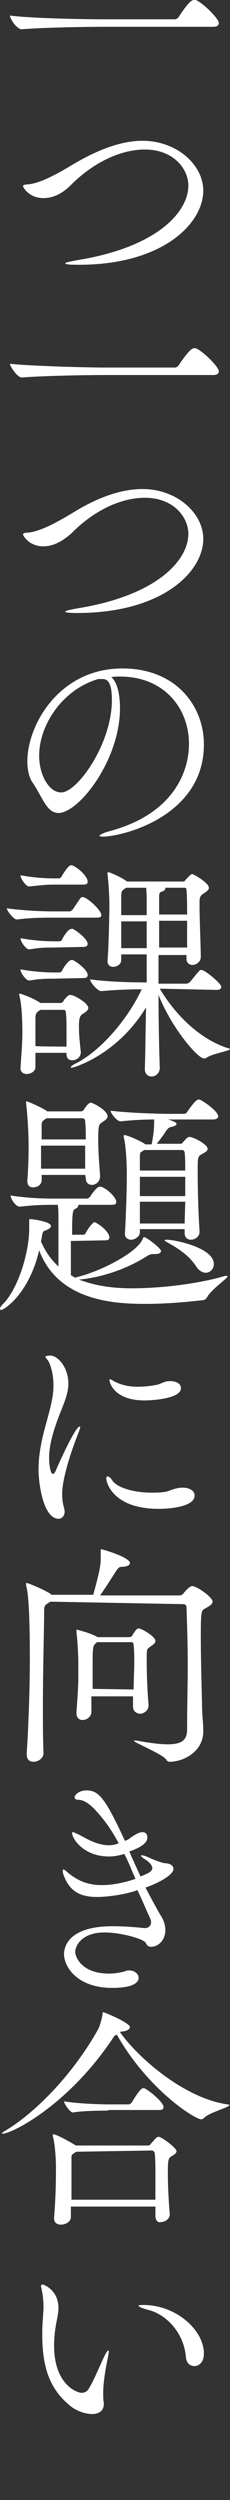
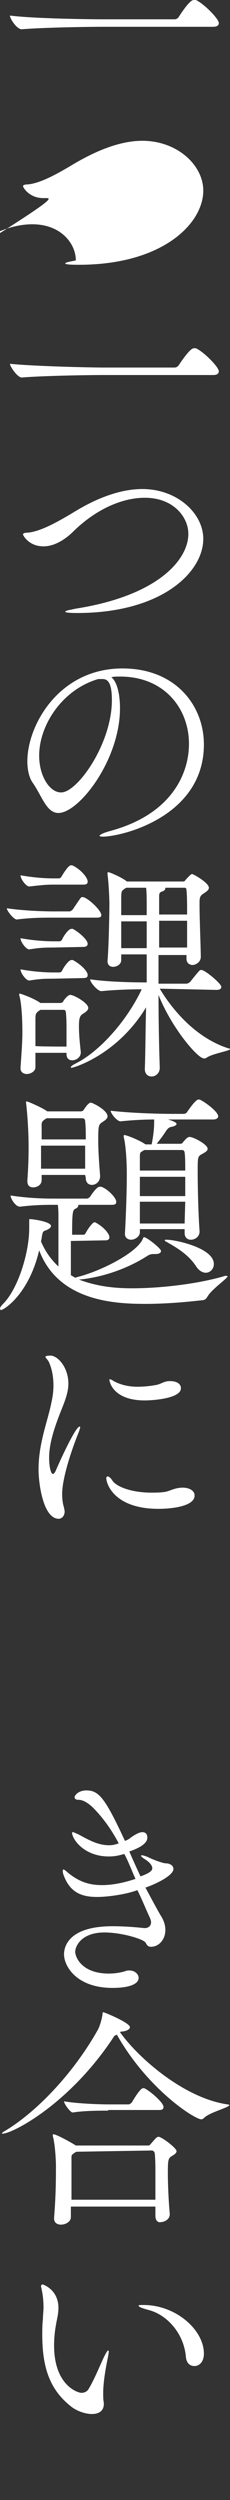
<svg xmlns="http://www.w3.org/2000/svg" version="1.1" id="_レイヤー_2" x="0px" y="0px" viewBox="0 0 37 401.3" style="enable-background:new 0 0 37 401.3;" xml:space="preserve">
  <rect x="0" y="0" width="37" height="401.3" fill="#333333" stroke="none" />
  <style type="text/css">
	.st0{fill:#FFFFFF;}
</style>
  <g id="txt">
    <g>
      <path class="st0" d="M16.6,4.3C14.4,4.3,7,4.4,3.5,4.7h0C2.7,4.7,1.6,3,1.6,2.5C5.6,3,14.5,3.1,16.8,3.1h11.3    c0.3,0,0.5-0.2,0.6-0.3C30.5,0,31,0,31.2,0c0.1,0,0.2,0,0.3,0c1.2,0.5,3.7,3,3.7,3.7c0,0.3-0.2,0.6-0.9,0.6L16.6,4.3L16.6,4.3z" />
-       <path class="st0" d="M12.4,42.5c-1.4,0-1.9-0.1-1.9-0.2c0-0.2,0.8-0.3,1.7-0.5c13.3-2.1,18.1-7.9,18.1-12c0-2.7-2.4-5.8-7-5.8    c-3.6,0-7.9,1.8-11.7,5.5C10,31.2,8.4,31.8,7,31.8c-2.4,0-3.3-1.8-3.3-1.9c0-0.2,0.3-0.3,0.8-0.3c2.1-0.2,4.9-1.8,7.4-3.3    c3.4-2,7.3-3.7,11-3.7c5.6,0,9.8,3.9,9.8,8C32.7,35.9,26.1,42.6,12.4,42.5L12.4,42.5z" />
+       <path class="st0" d="M12.4,42.5c-1.4,0-1.9-0.1-1.9-0.2c0-0.2,0.8-0.3,1.7-0.5c0-2.7-2.4-5.8-7-5.8    c-3.6,0-7.9,1.8-11.7,5.5C10,31.2,8.4,31.8,7,31.8c-2.4,0-3.3-1.8-3.3-1.9c0-0.2,0.3-0.3,0.8-0.3c2.1-0.2,4.9-1.8,7.4-3.3    c3.4-2,7.3-3.7,11-3.7c5.6,0,9.8,3.9,9.8,8C32.7,35.9,26.1,42.6,12.4,42.5L12.4,42.5z" />
      <path class="st0" d="M16.6,60.2c-2.2,0-9.5,0.1-13.1,0.4h0c-0.7,0-1.9-1.8-1.9-2.2C5.6,58.8,14.5,59,16.8,59h11.3    c0.3,0,0.5-0.2,0.6-0.3c1.8-2.7,2.3-2.8,2.5-2.8c0.1,0,0.2,0,0.3,0c1.2,0.5,3.7,3,3.7,3.7c0,0.3-0.2,0.6-0.9,0.6L16.6,60.2    L16.6,60.2z" />
      <path class="st0" d="M12.4,98.4c-1.4,0-1.9-0.1-1.9-0.2c0-0.2,0.8-0.3,1.7-0.5c13.3-2.1,18.1-7.9,18.1-12c0-2.7-2.4-5.8-7-5.8    c-3.6,0-7.9,1.8-11.7,5.6C10,87,8.4,87.7,7,87.7c-2.4,0-3.3-1.8-3.3-1.9c0-0.2,0.3-0.3,0.8-0.3c2.1-0.2,4.9-1.8,7.4-3.3    c3.4-2.1,7.3-3.7,11-3.7c5.6,0,9.8,3.9,9.8,8C32.7,91.8,26.1,98.4,12.4,98.4L12.4,98.4z" />
      <path class="st0" d="M19.3,113.7c0,8.3-6.6,16.8-9.9,16.8c-1.9,0-2.6-2.6-4.1-4.8c-0.6-0.8-0.9-2.1-0.9-3.5    c0-5.8,5.1-14.9,15.3-14.9c8.6,0,13.1,6,13.1,12.2c0,11.6-13.2,14.8-16.3,14.8c-0.3,0-0.5-0.1-0.5-0.1c0-0.2,0.6-0.5,1.7-0.8    c10-2.7,12.7-9.3,12.7-14c0-5.6-3.9-10.8-11.1-10.8c-0.5,0-0.9,0-1.4,0.1C18.8,109.4,19.3,111.3,19.3,113.7z M18,112.4    c0-2.7-0.6-3.4-1.5-3.4c-0.1,0-0.2,0-0.4,0c-0.1,0-0.2,0-0.3,0c-5.8,1.7-9.5,7.4-9.5,12.3c0,3.3,1.7,5.9,3.5,5.9    C12.4,127.3,18,119.4,18,112.4L18,112.4z" />
      <path class="st0" d="M8.5,147.3c-1.5,0-3.5,0-5.8,0.3h0c-0.5,0-1.6-1.4-1.6-1.8c2.8,0.4,5.9,0.5,7.5,0.5h2.6    c0.1,0,0.3-0.1,0.5-0.3c0.4-0.6,1-1.5,1.3-1.9c0.1-0.1,0.2-0.1,0.3-0.1c0.7,0,3,2.1,3,2.9c0,0.2-0.1,0.4-0.7,0.4L8.5,147.3    L8.5,147.3z M10.7,169.2V169H5.7l0,2.3c0,0.7-0.8,1.1-1.4,1.1c-0.5,0-1-0.3-1-0.9v-0.1c0.2-2.9,0.3-4.2,0.3-5.7    c0-2.7-0.2-5-0.5-5.9c0-0.1,0-0.1,0-0.2s0-0.1,0.1-0.1s2.2,0.7,3.3,1.5l0,0h3.2c0.2,0,0.4-0.1,0.5-0.3c0.1-0.2,0.7-1,1.1-1    c0.6,0,2.9,1.3,2.9,2.1c0,0.4-0.5,0.7-0.8,0.9c-0.5,0.3-0.7,0.6-0.7,2c0,1.3,0.1,2.4,0.3,4.2c0,0.8-0.7,1.3-1.4,1.3    C11.1,170.2,10.7,169.9,10.7,169.2L10.7,169.2L10.7,169.2z M8.5,142c-1.1,0-2,0.1-3.8,0.3h0c-0.5,0-1.4-1.2-1.4-1.8    c2.2,0.4,4.1,0.5,5.3,0.5h0.9c0.1,0,0.3-0.1,0.4-0.3c0.3-0.5,1.1-1.8,1.5-1.8c0.1,0,0.1,0,0.2,0c1.2,0.5,2.5,1.9,2.5,2.6    c0,0.3-0.1,0.5-0.7,0.5L8.5,142L8.5,142z M8.5,152.1c-1.1,0-2,0-3.8,0.3h0c-0.5,0-1.4-1.2-1.4-1.8c2.2,0.4,4.1,0.5,5.3,0.5h1    c0.1,0,0.3-0.1,0.4-0.3c0-0.1,0.9-1.7,1.5-1.7c0.1,0,0.1,0,0.2,0c0.8,0.4,2.4,1.7,2.4,2.4c0,0.2-0.1,0.5-0.7,0.5L8.5,152.1    L8.5,152.1z M8.5,157.1c-1.1,0-2,0-3.8,0.3h0c-0.5,0-1.4-1.2-1.4-1.8c2.2,0.4,4.1,0.5,5.3,0.5h1c0.1,0,0.3-0.1,0.4-0.3    c0.1-0.3,1-1.7,1.5-1.7c0.1,0,0.1,0,0.2,0c1,0.5,2.4,1.7,2.4,2.4c0,0.3-0.1,0.5-0.7,0.5L8.5,157.1L8.5,157.1z M10.7,168    c0-1.1,0-2,0-2.8s0-1.7-0.1-2.7c0-0.1-0.1-0.4-0.3-0.4H6.5c-0.1,0.1-0.2,0.1-0.3,0.2c-0.4,0.3-0.5,0.5-0.5,1.2c0,1.6,0,3,0,4.4    C5.7,168,10.7,168,10.7,168z M25.7,158.7c1.9,3.2,5.7,7.9,11.1,9.6c0.2,0,0.2,0.1,0.2,0.1c0,0.3-2.8,0.7-3.8,1.4    c-0.1,0.1-0.2,0.1-0.4,0.1c-1,0-5.2-4.9-7.3-10.2c0,4.4,0.1,8.8,0.2,11.7c0,0.9-0.7,1.4-1.3,1.4s-1.1-0.4-1.1-1.2v-0.1    c0.1-2.5,0.1-6.1,0.2-9.8c-4.6,7.6-11.6,9.7-12,9.7c-0.1,0-0.1,0-0.1-0.1c0-0.1,0.2-0.3,0.8-0.6c3.8-1.9,8.2-6.8,10.6-11.9    c-2,0-4.5,0.1-6.5,0.3h0c-0.6,0-1.8-1.4-1.8-1.9c2.7,0.4,6.5,0.5,9.1,0.5c0-1.6,0-3.1,0-4.5h-4.1v0.9c0,0.7-0.7,1.1-1.3,1.1    c-0.5,0-0.9-0.3-0.9-0.9v-0.1c0.2-2.3,0.3-7.7,0.3-9.2c0-0.5-0.1-3.2-0.3-4.6c0-0.1,0-0.2,0-0.3c0,0,0-0.1,0.1-0.1    c0.3,0,2.5,1,3,1.5l0,0h9c0.2,0,0.3,0,0.4-0.2c0.8-0.9,1-1,1.1-1c0.2,0,2.7,1.4,2.7,2.2c0,0.4-0.4,0.6-0.8,0.9    c-0.7,0.4-0.7,0.8-0.7,1.6v0.5c0,2,0.2,6.7,0.2,8.1c0,0.9-0.9,1.3-1.3,1.3c-0.5,0-1-0.3-1-1v0l0-0.6h-4.5v4.6h4.5    c0.2,0,0.5-0.2,0.6-0.3c0.4-0.5,1.1-1.4,1.5-1.8c0.1-0.1,0.2-0.1,0.3-0.1c0.6,0,3.2,2.2,3.2,2.7c0,0.3-0.2,0.5-0.8,0.5L25.7,158.7    L25.7,158.7z M23.6,145.4c0-1.1,0-2.2-0.1-2.9h-3.2c-0.1,0.1-0.2,0.1-0.3,0.2c-0.4,0.3-0.5,0.3-0.5,1.5v2.7h4.1L23.6,145.4    L23.6,145.4z M23.6,152.2c0-1.6,0-3.1,0-4.3h-4.1v4.3C19.5,152.2,23.6,152.2,23.6,152.2z M30.1,146.8c0-1.6,0-3-0.1-3.9    c0-0.1,0-0.4-0.3-0.4h-3.1c0,0,0,0.1,0,0.1c0,0.2-0.2,0.4-0.5,0.5c-0.4,0.1-0.5,0.3-0.5,0.8c0,0.6,0,1.6,0,2.9    C25.6,146.8,30.1,146.8,30.1,146.8z M25.6,147.8v4.3h4.5c0-1.3,0-2.9,0-4.3H25.6z" />
      <path class="st0" d="M11.4,199.2c0,2,0,4.2,0,5.5c0.2,0.1,0.5,0.3,0.7,0.4c0.1,0,0.2-0.1,0.3-0.1c3.7-0.9,9.7-3.9,10.6-6.2    c0-0.1,0.1-0.2,0.2-0.2c0.4,0,2.7,1.8,2.7,2.2c0,0.3-0.3,0.5-0.9,0.5h-0.3c-0.4,0-0.7,0.1-1,0.3c-3.6,2.3-7.7,3.5-11,3.8    c2.4,0.9,5,1.4,8.5,1.4c4.7,0,10.5-0.7,14.7-1.9c0.2-0.1,0.4-0.1,0.5-0.1c0.1,0,0.2,0,0.2,0.1c0,0.3-2.6,2.1-3.2,3.2    c-0.2,0.3-0.3,0.5-0.7,0.6c-0.3,0-4.6,0.6-9.3,0.6c-4.9,0-14-0.4-17.1-8.6c-1.6,6.9-5.6,9.6-6.2,9.6C0,210.1,0,210,0,210    c0-0.1,0.2-0.4,0.5-0.7c2.4-2.4,4.2-8.2,4.2-12.1c0-0.3,0-0.7,0-1.2c0-0.1,0-0.1,0-0.2c0-0.1,0-0.1,0.2-0.1c0.4,0,3.3,0.4,3.3,1.1    c0,0.2-0.2,0.4-0.6,0.6c-0.6,0.3-0.7,0-0.9,1.3c0,0.2-0.1,0.4-0.1,0.6c0.6,1.4,1.5,2.8,2.8,4c0-1.2,0-2.8,0-4.3s0-2.8,0-3.5    c0-0.8,0-1.4-0.1-2.1H8.3c-0.7,0-2.7,0-5.1,0.3h0c-0.7,0-1.5-1.3-1.5-1.8c3.2,0.5,6,0.5,6.8,0.5h5.5c0.1,0,0.3-0.1,0.5-0.3    c0.3-0.5,1.1-1.6,1.5-1.6c0.1,0,0.2,0,0.3,0c1.1,0.4,2.4,1.8,2.4,2.4c0,0.3-0.1,0.5-0.7,0.5h-5.4c0,0,0,0.1,0,0.1    c0,0.2-0.2,0.4-0.4,0.5c-0.5,0.2-0.6,0.4-0.6,4.2h1.8c0.2,0,0.3-0.1,0.4-0.3c0.3-0.6,1.1-1.7,1.4-1.7c0,0,0.1,0,0.1,0    c1.5,0.8,2.3,1.9,2.3,2.4c0,0.2-0.1,0.5-0.6,0.5L11.4,199.2L11.4,199.2z M13.7,188.6H6.7l0,0.8c0,0.8-0.7,1.2-1.4,1.2    c-0.5,0-0.9-0.3-0.9-1v-0.1c0.2-2.8,0.2-4.3,0.2-5.6c0-2.2-0.2-5.2-0.4-6.8c0-0.1,0-0.2,0-0.2c0-0.1,0-0.1,0.1-0.1    c0.2,0,2.7,1.1,3.3,1.6l0,0H13c0.2,0,0.4-0.1,0.5-0.3c0.6-0.9,0.9-1.1,1.1-1.1c0.3,0,2.7,1.2,2.7,2.2c0,0.4-0.5,0.7-0.8,0.9    c-0.6,0.4-0.7,0.5-0.7,2.8c0,1.6,0.1,3.3,0.3,5.8v0.1c0,0.9-0.7,1.4-1.3,1.4c-0.5,0-1-0.3-1-1.1L13.7,188.6L13.7,188.6z     M7.5,179.5c-0.1,0.1-0.2,0.1-0.3,0.2c-0.6,0.4-0.5,0.6-0.5,1.5c0,0.6,0,1.2,0,1.7h7.1c0-1.1,0-2-0.1-2.9c0-0.1,0-0.5-0.5-0.5    L7.5,179.5L7.5,179.5z M6.6,183.9v3.7h7.1c0-1.4,0-2.6,0-3.7C13.8,183.9,6.7,183.9,6.6,183.9z M29.7,197.3h-7.2v0.5    c0,0.7-0.8,1.2-1.4,1.2c-0.5,0-1-0.3-1-0.9V198c0.2-3.6,0.3-7.2,0.3-9.5c0-2.4-0.2-4.9-0.5-6c0-0.1,0-0.1,0-0.2c0,0,0-0.1,0.1-0.1    c0.4,0,2.6,0.9,3.4,1.5h1c0.4-2.1,0.4-3,0.4-4c-1.6,0-3.6,0.1-5.4,0.3h0c-0.6,0-1.6-1.3-1.6-1.7c3.5,0.4,8,0.5,10,0.5h1.8    c0.1,0,0.4-0.1,0.5-0.3c1.3-1.9,1.7-2,1.8-2c0.1,0,0.1,0,0.2,0c0.6,0.2,3,1.9,3,2.7c0,0.2-0.2,0.5-0.8,0.5H27    c0.1,0,1.4,0.4,1.4,0.7c0,0.2-0.3,0.4-0.9,0.5c-0.4,0.1-0.5,0.3-0.7,0.5c-0.5,0.8-1.1,1.6-1.6,2.2h3.7c0.2,0,0.4,0,0.5-0.2    c0.5-0.6,0.8-0.9,1.1-0.9c0.6,0,2.9,1.2,2.9,1.9c0,0.4-0.5,0.6-0.8,0.8c-0.8,0.4-0.8,0.5-0.8,2.8c0,2.6,0.1,6.8,0.3,9.6v0.1    c0,0.8-0.7,1.3-1.4,1.3c-0.5,0-1-0.3-1-1.1L29.7,197.3L29.7,197.3z M23.2,184.6c-0.1,0.1-0.2,0.1-0.3,0.2c-0.3,0.2-0.4,0.1-0.4,1    c0,0.5,0,1.2,0,2.1h7.3c0-1.2,0-2.2-0.1-2.9c0-0.1-0.1-0.4-0.4-0.4H23.2L23.2,184.6z M29.8,188.9h-7.3v3.1h7.3V188.9z M29.8,192.9    h-7.3c0,1.1,0,2.3,0,3.5h7.2L29.8,192.9L29.8,192.9z M31.5,203.2c-1.2-1.8-3-2.9-4.8-3.9c-0.1-0.1-0.2-0.1-0.2-0.2    c0-0.1,0.1-0.1,0.3-0.1c1.4,0,7.6,1.3,7.6,3.9c0,0.8-0.6,1.4-1.3,1.4C32.6,204.3,32,204,31.5,203.2L31.5,203.2z" />
      <path class="st0" d="M6.2,235.9c0-4.3,1.5-7.8,2.1-10.9c0.2-0.9,0.3-1.8,0.3-2.6c0-2-0.5-3.3-0.8-3.9c-0.2-0.3-0.5-0.6-0.5-0.7    c0-0.1,0.3-0.2,0.8-0.2c1.2,0,2.9,1.9,2.9,4.5c0,1.2-0.4,2.4-1,3.9c-1,2.5-2.1,5.4-2.1,8c0,1.5,0.3,2.6,0.6,2.6    c0.1,0,0.3-0.1,0.5-0.6c1-2.3,3.2-7,3.8-7c0.1,0,0.1,0,0.1,0.1c0,0.1-0.1,0.4-0.2,0.7c-1.1,2.7-2.7,7.4-2.7,10    c0,0.9,0.1,1.6,0.3,2.2c0,0.2,0.1,0.4,0.1,0.6c0,0.8-0.5,1.2-1,1.2C6.9,243.7,6.2,238,6.2,235.9L6.2,235.9z M25.5,242.2    c-7.2,0-8.4-4.1-8.4-4.9c0-0.2,0.1-0.3,0.2-0.3c0.2,0,0.5,0.2,0.8,0.7c0.8,1.1,3.4,1.9,6.2,1.9c0.7,0,1.4,0,2.1-0.1    c0.9-0.1,1.4-0.6,2.8-0.7h0.2c1.2,0,1.9,0.6,1.9,1.2C31.4,241.8,27.6,242.2,25.5,242.2L25.5,242.2z M23.3,224.8    c-5.2,0-5.7-3.1-5.7-3.3c0-0.1,0-0.1,0.1-0.1c0.1,0,0.3,0.1,0.6,0.3c1.1,0.6,2.4,0.9,3.8,0.9c1,0,2.1-0.1,3.1-0.3    c0.5-0.1,1-0.4,1.4-0.5c0.3-0.1,0.5-0.1,0.8-0.1c1.1,0,1.7,0.5,1.7,1.1C29.2,224.5,24.5,224.8,23.3,224.8L23.3,224.8z" />
-       <path class="st0" d="M8.1,257.1c-0.1,0.1-0.2,0.1-0.3,0.2c-0.7,0.4-0.7,0.6-0.7,1.6c0,2.4-0.2,8.7-0.2,15.2c0,2.5,0,5,0.1,7.3    c0,0.8-0.8,1.4-1.6,1.4c-0.6,0-1.1-0.3-1.1-1.2v-0.1c0.3-4.9,0.5-10.3,0.5-15.3c0-8-0.3-10.7-0.6-11.7c0-0.1,0-0.2,0-0.3    s0-0.1,0.1-0.1c0.2,0,2.9,1.1,3.9,1.8c0,0,0.1,0.1,0.1,0.1h6.7c1.1-4,1.2-4.8,1.2-5.9c0-0.5,0-0.9,0-1.2v-0.1c0-0.1,0-0.1,0.1-0.1    c0.3,0,4.6,1.3,4.6,2.2c0,0.3-0.4,0.6-1.3,0.6c-0.5,0-0.6,0.3-0.8,0.5c-0.6,0.9-1.9,3-2.7,4.1h12.8c0.2,0,0.4-0.1,0.6-0.3    c0.2-0.3,1-1.2,1.4-1.2c0.8,0,3.3,1.8,3.3,2.5c0,0.4-0.5,0.7-1.2,1.1c-0.6,0.3-0.7,0.4-0.7,4.4c0,2.9,0.1,7,0.2,10.8    c0,2.2,0.2,2.9,0.2,4.5c0,3.3-3.2,4.9-5.4,4.9c-0.3,0-0.4-0.1-0.6-0.4c-0.7-0.9-5.2-2.7-5.2-3c0,0,0,0,0.1,0s0.2,0,0.4,0    c2.1,0.4,3.8,0.6,5,0.6c2.4,0,3.1-0.8,3.1-2.4c0-3.8,0.1-7.1,0.1-10c0-3.8-0.1-7-0.2-9.6c0-0.3-0.2-0.5-0.5-0.5L8.1,257.1    L8.1,257.1z M21.4,273.9c0-0.6,0-1.1,0-1.6h-6.7l0,2.5c0,0.8-0.8,1.3-1.4,1.3c-0.5,0-1-0.3-1-1.1v-0.1c0.2-2.9,0.3-4.3,0.3-5.7    c0-0.7,0-1.5,0-2.4c0-0.6-0.1-3.3-0.3-4.8c0-0.1,0-0.2,0-0.3c0-0.1,0-0.1,0.1-0.1c0,0,2.4,0.6,3.3,1.2h5.1c0.2,0,0.4-0.1,0.5-0.3    c0.6-1,0.8-1.1,1-1.1c0.5,0,2.7,1.3,2.7,2c0,0.4-0.5,0.7-0.8,0.9c-0.6,0.5-0.5,0.3-0.6,1.1v1.2c0,2.2,0.1,4.8,0.3,7.1    c0,1-0.9,1.4-1.4,1.4C21.9,275,21.4,274.7,21.4,273.9L21.4,273.9L21.4,273.9z M21.5,271.2c0-1.5,0.1-3,0.1-4.4    c0-0.9,0-1.8-0.1-2.7c0-0.2-0.1-0.5-0.3-0.5h-5.6l-0.1,0.1c-0.6,0.5-0.6,0.6-0.6,4.2c0,0.9,0,1.9,0,3.2L21.5,271.2L21.5,271.2z" />
      <path class="st0" d="M15.6,304.5c-2.6,0-4.4-0.8-5.4-3.6c-0.1-0.3-0.1-0.5-0.1-0.6c0-0.1,0-0.2,0.1-0.2s0.3,0.1,0.6,0.4    c1.9,1.6,3.6,2.1,5.6,2.1c2.3,0,4.5-0.7,5.4-1c-0.6-1.3-1.1-2.7-1.8-4c-1.1,0.3-1.6,0.4-2.5,0.4c-4,0-5.9-2.8-5.9-3.8    c0-0.1,0-0.1,0.1-0.1c0.2,0,0.5,0.2,0.8,0.3c1.2,0.6,3,1.8,5,1.8c0.4,0,0.7,0,1.6-0.3c-1.1-2.1-2.5-4.1-4.2-5.8    c-1.2-1.1-1.9-1.2-2.4-1.2c-0.3,0-0.5-0.2-0.5-0.4c0-0.3,0.6-1.1,1.9-1.1c2,0,3,1.2,6.2,8.1c0.3-0.1,0.7-0.3,0.9-0.5    c0.7-0.5,1.4-0.9,1.9-0.9c0.8,0,0.8,0.7,0.8,0.9c0,0.7-0.8,1.5-2.9,2.2c0.6,1.4,1.2,2.7,1.8,4c1.4-0.5,1.9-0.9,1.9-1.3    c0-0.3-0.2-0.8-1.1-1.4c-0.5-0.3-0.7-0.5-0.7-0.6c0,0,0-0.1,0.1-0.1c0.1,0,0.6,0.1,1.2,0.4c1.3,0.6,2.4,0.9,2.6,0.9    c0.8,0,1.3,0.4,1.3,0.9c0,1-2.5,2.3-4.5,3c0.8,1.5,1.6,3,2.4,4.4c0.6,0.9,0.8,1.7,0.8,2.4c0,1.6-1.1,2.7-2.3,2.7    c-0.6,0-0.7-0.4-0.9-0.7c-0.5-0.6-3.9-1.6-6.6-1.6c-3.7,0-4.7,2.2-4.7,3.1s1.1,3.5,5.4,3.5c1.1,0,2.1-0.2,2.7-0.4    c0.2-0.1,0.4-0.1,0.6-0.1c0.9,0,1.5,0.6,1.5,1.2c0,0.9-1.3,1.6-4.2,1.6c-5.8,0-7.8-3.5-7.8-5.4c0-0.8,0.3-4.5,7.8-4.5    c2.1,0,4.2,0.2,5.1,0.3h0.1c0.6,0,1-0.4,1-0.9c0-0.3-0.1-0.6-0.3-1c-0.6-1.3-1.2-2.8-1.9-4.2C20.6,304,17.6,304.5,15.6,304.5    L15.6,304.5z" />
      <path class="st0" d="M18.4,326.8c-7.1,10.9-16.4,15.7-18,15.7c-0.1,0-0.1,0-0.1,0c0-0.1,0.2-0.3,0.6-0.5    c5.1-3.1,10.9-9.2,14.8-16.1c0.4-0.7,0.7-1.9,0.8-2.6c0-0.1,0-0.3,0.1-0.3c0.2,0,4.3,1.7,4.3,2.4c0,0.3-0.4,0.6-1.2,0.7    c-0.1,0-0.3,0-0.4,0.1c2.9,4.1,10.3,10.6,17.3,11.6c0.2,0,0.3,0.1,0.3,0.1c0,0.4-3.3,1.2-4.1,2.1c-0.1,0.1-0.3,0.2-0.4,0.2    c-1.1,0-8.7-4.9-13.6-13.6L18.4,326.8L18.4,326.8z M25,355.7l0-1.5H11.4l0,1.7c0,0.7-0.8,1.2-1.6,1.2c-0.6,0-1.1-0.3-1.1-1V356    c0.3-3.7,0.3-6.4,0.3-8.4c0-0.5-0.1-3.3-0.5-4.7c0-0.1,0-0.2,0-0.2c0-0.1,0-0.1,0.1-0.1c0.5,0,3,1.4,3.6,1.8l0,0h11.5    c0.2,0,0.4,0,0.5-0.2c0.8-0.9,1-1.2,1.3-1.2c0.5,0,2.9,1.8,2.9,2.3c0,0.3-0.3,0.5-0.6,0.7c-0.7,0.4-0.8,0.5-0.8,2.7    c0,1.8,0.1,4.3,0.3,6.6c0.1,0.9-0.8,1.4-1.5,1.4C25.5,356.8,25,356.5,25,355.7L25,355.7L25,355.7z M17.4,338.8    c-1.1,0-3.9,0-5.7,0.3h0c-0.4,0-1.4-1.4-1.4-1.8c2.2,0.4,6,0.5,7.2,0.5h3.2c0.1,0,0.3-0.1,0.5-0.3c0.4-0.7,1.4-2.3,1.8-2.3    c0.1,0,0.1,0,0.2,0c0.9,0.4,3.1,2.3,3.1,3c0,0.3-0.1,0.5-0.7,0.5H17.4L17.4,338.8z M12.3,345.4l-0.2,0.1c-0.7,0.5-0.6,0.3-0.6,1.5    c0,0.7,0,1.5,0,2.3c0,1.1,0,2.4,0,3.8H25c0-1.5,0-2.8,0-4.1s0-2.3-0.1-3.3c0-0.1-0.1-0.5-0.5-0.5L12.3,345.4L12.3,345.4z" />
      <path class="st0" d="M9.4,370.5c0,1-0.3,2-0.4,2.7c-0.2,1.1-0.3,2.2-0.3,3.3c0,6.4,3.8,7.6,4.4,7.6s1-0.3,1.2-0.7    c0.8-1.3,1.7-3.5,2.4-5c0.4-0.8,0.6-1.1,0.7-1.1c0,0,0.1,0.1,0.1,0.1c0,0.3-0.1,0.8-0.2,1.3c-0.6,2.9-0.7,4.6-0.7,5.4    c0,0.6,0,1.1,0.1,1.6v0.2c0,1.1-0.8,1.6-1.9,1.6c-1.1,0-2.6-0.5-3.6-1.4c-3.3-2.7-4.4-6.3-4.4-11.3c0-0.8,0-1.6,0.1-2.5    c0-0.6,0.1-1.3,0.1-1.9c0-1-0.1-2-0.3-2.9c0-0.2-0.1-0.3-0.1-0.5c0-0.2,0.1-0.3,0.3-0.3C6.8,366.7,9.4,367.4,9.4,370.5L9.4,370.5z     M29.9,378.3c-0.3-3.6-2.9-6.7-6-7.5c-1.1-0.3-1.6-0.5-1.6-0.7c0-0.1,0.3-0.1,0.8-0.1c5.2,0,9.7,4,9.7,7.8c0,1.4-0.8,2-1.5,2    C30.6,379.8,30,379.4,29.9,378.3L29.9,378.3z" />
    </g>
  </g>
</svg>